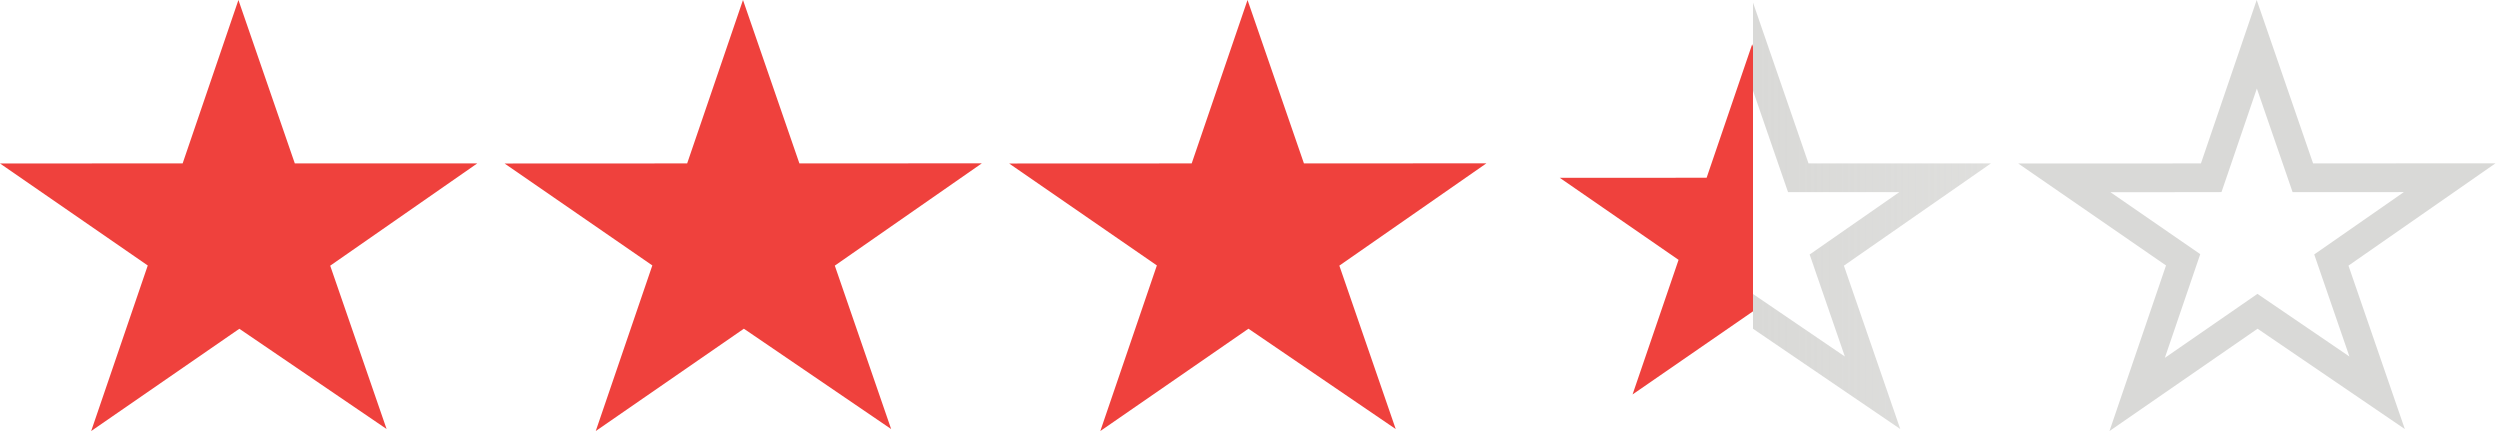
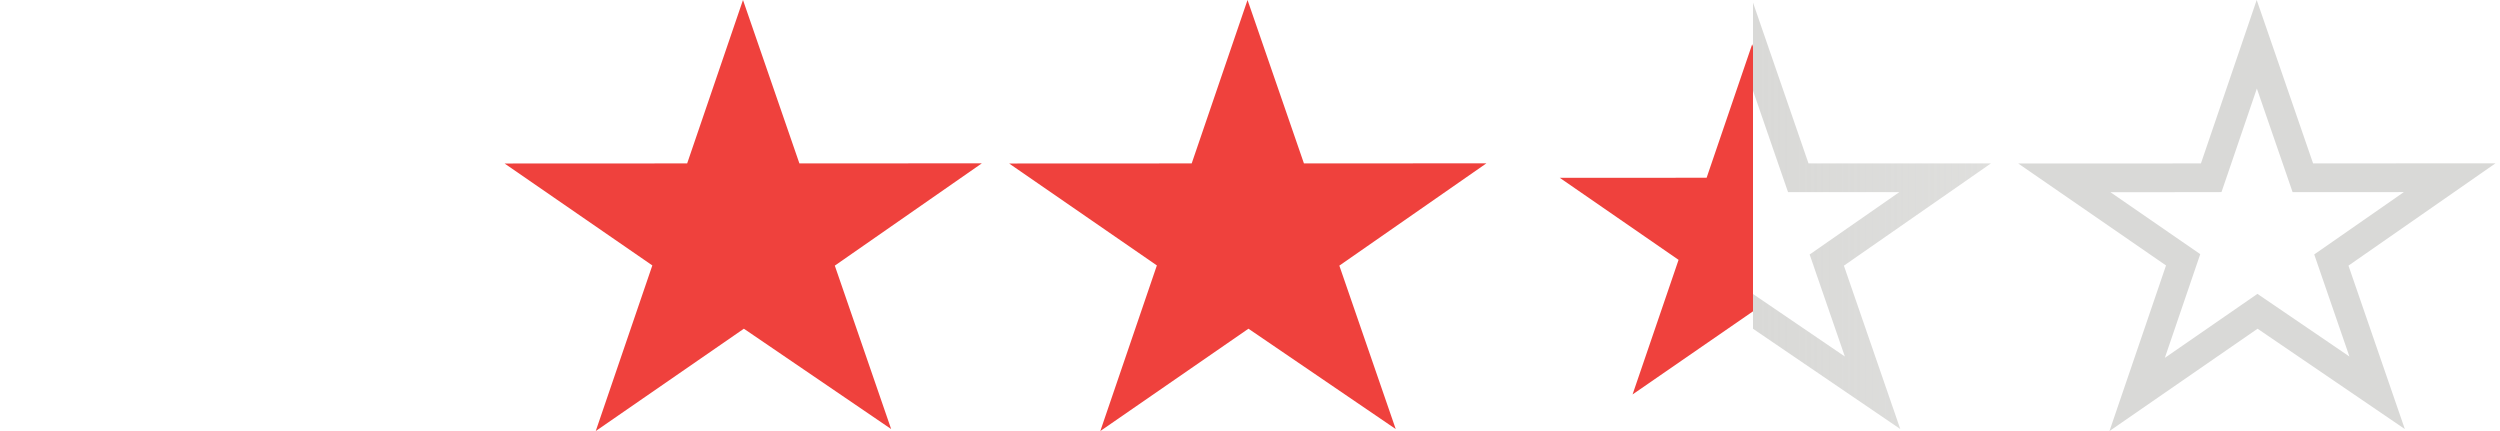
<svg xmlns="http://www.w3.org/2000/svg" width="87" height="15" viewBox="0 0 87 15" fill="none">
-   <path d="M16.609 5.686H10.259L8.297 0L6.356 5.686L0 5.689L5.142 9.239L3.173 15L8.329 11.441L13.453 14.929L11.491 9.246L16.609 5.686Z" fill="#EF413D" />
  <path d="M34.168 5.684L27.819 5.687L25.856 0L23.913 5.687L17.559 5.69L22.701 9.237L20.732 15L25.887 11.439L31.012 14.931L29.051 9.244L34.168 5.684Z" fill="#EF413D" />
  <path d="M51.727 5.684L45.377 5.687L43.414 0L41.471 5.687L35.118 5.69L40.259 9.237L38.291 15L43.446 11.439L48.571 14.931L46.609 9.244L51.727 5.684Z" fill="#EF413D" />
  <path d="M62.463 5.849L62.58 6.186H62.936H67.691L63.882 8.835L63.572 9.051L63.695 9.409L65.165 13.668L61.287 11.028L61.003 10.835L60.721 11.03L56.813 13.727L58.292 9.401L58.414 9.043L58.103 8.828L54.28 6.188L59.033 6.186L59.391 6.185L59.506 5.847L60.976 1.54L62.463 5.849Z" fill="url(#paint0_linear_13123_68343)" stroke="url(#paint1_linear_13123_68343)" />
  <path d="M80.023 5.85L80.139 6.187L80.496 6.187L85.249 6.184L81.442 8.833L81.131 9.049L81.254 9.407L82.724 13.669L78.845 11.026L78.561 10.833L78.279 11.028L74.373 13.727L75.851 9.399L75.973 9.041L75.661 8.826L71.839 6.189L76.593 6.187L76.95 6.186L77.066 5.848L78.536 1.54L80.023 5.85Z" stroke="#D9D9D7" />
  <defs>
    <linearGradient id="paint0_linear_13123_68343" x1="52.677" y1="7.941" x2="69.442" y2="7.941" gradientUnits="userSpaceOnUse">
      <stop stop-color="#EF413D" />
      <stop offset="0.496" stop-color="#EF413D" />
      <stop offset="0.496" stop-color="#00C0F3" />
      <stop offset="0.496" stop-color="#EF413D" />
      <stop offset="0.497" stop-color="#D9D9D7" stop-opacity="0" />
      <stop offset="0.497" stop-color="#D9D9D7" stop-opacity="0" />
      <stop offset="1" stop-color="#D9D9D7" stop-opacity="0" />
    </linearGradient>
    <linearGradient id="paint1_linear_13123_68343" x1="69.118" y1="5.5" x2="52.618" y2="5.5" gradientUnits="userSpaceOnUse">
      <stop stop-color="#D9D9D7" stop-opacity="0.851" />
      <stop offset="0.492" stop-color="#D9D9D7" />
      <stop offset="0.492" stop-color="#EF413D" stop-opacity="0" />
    </linearGradient>
  </defs>
</svg>